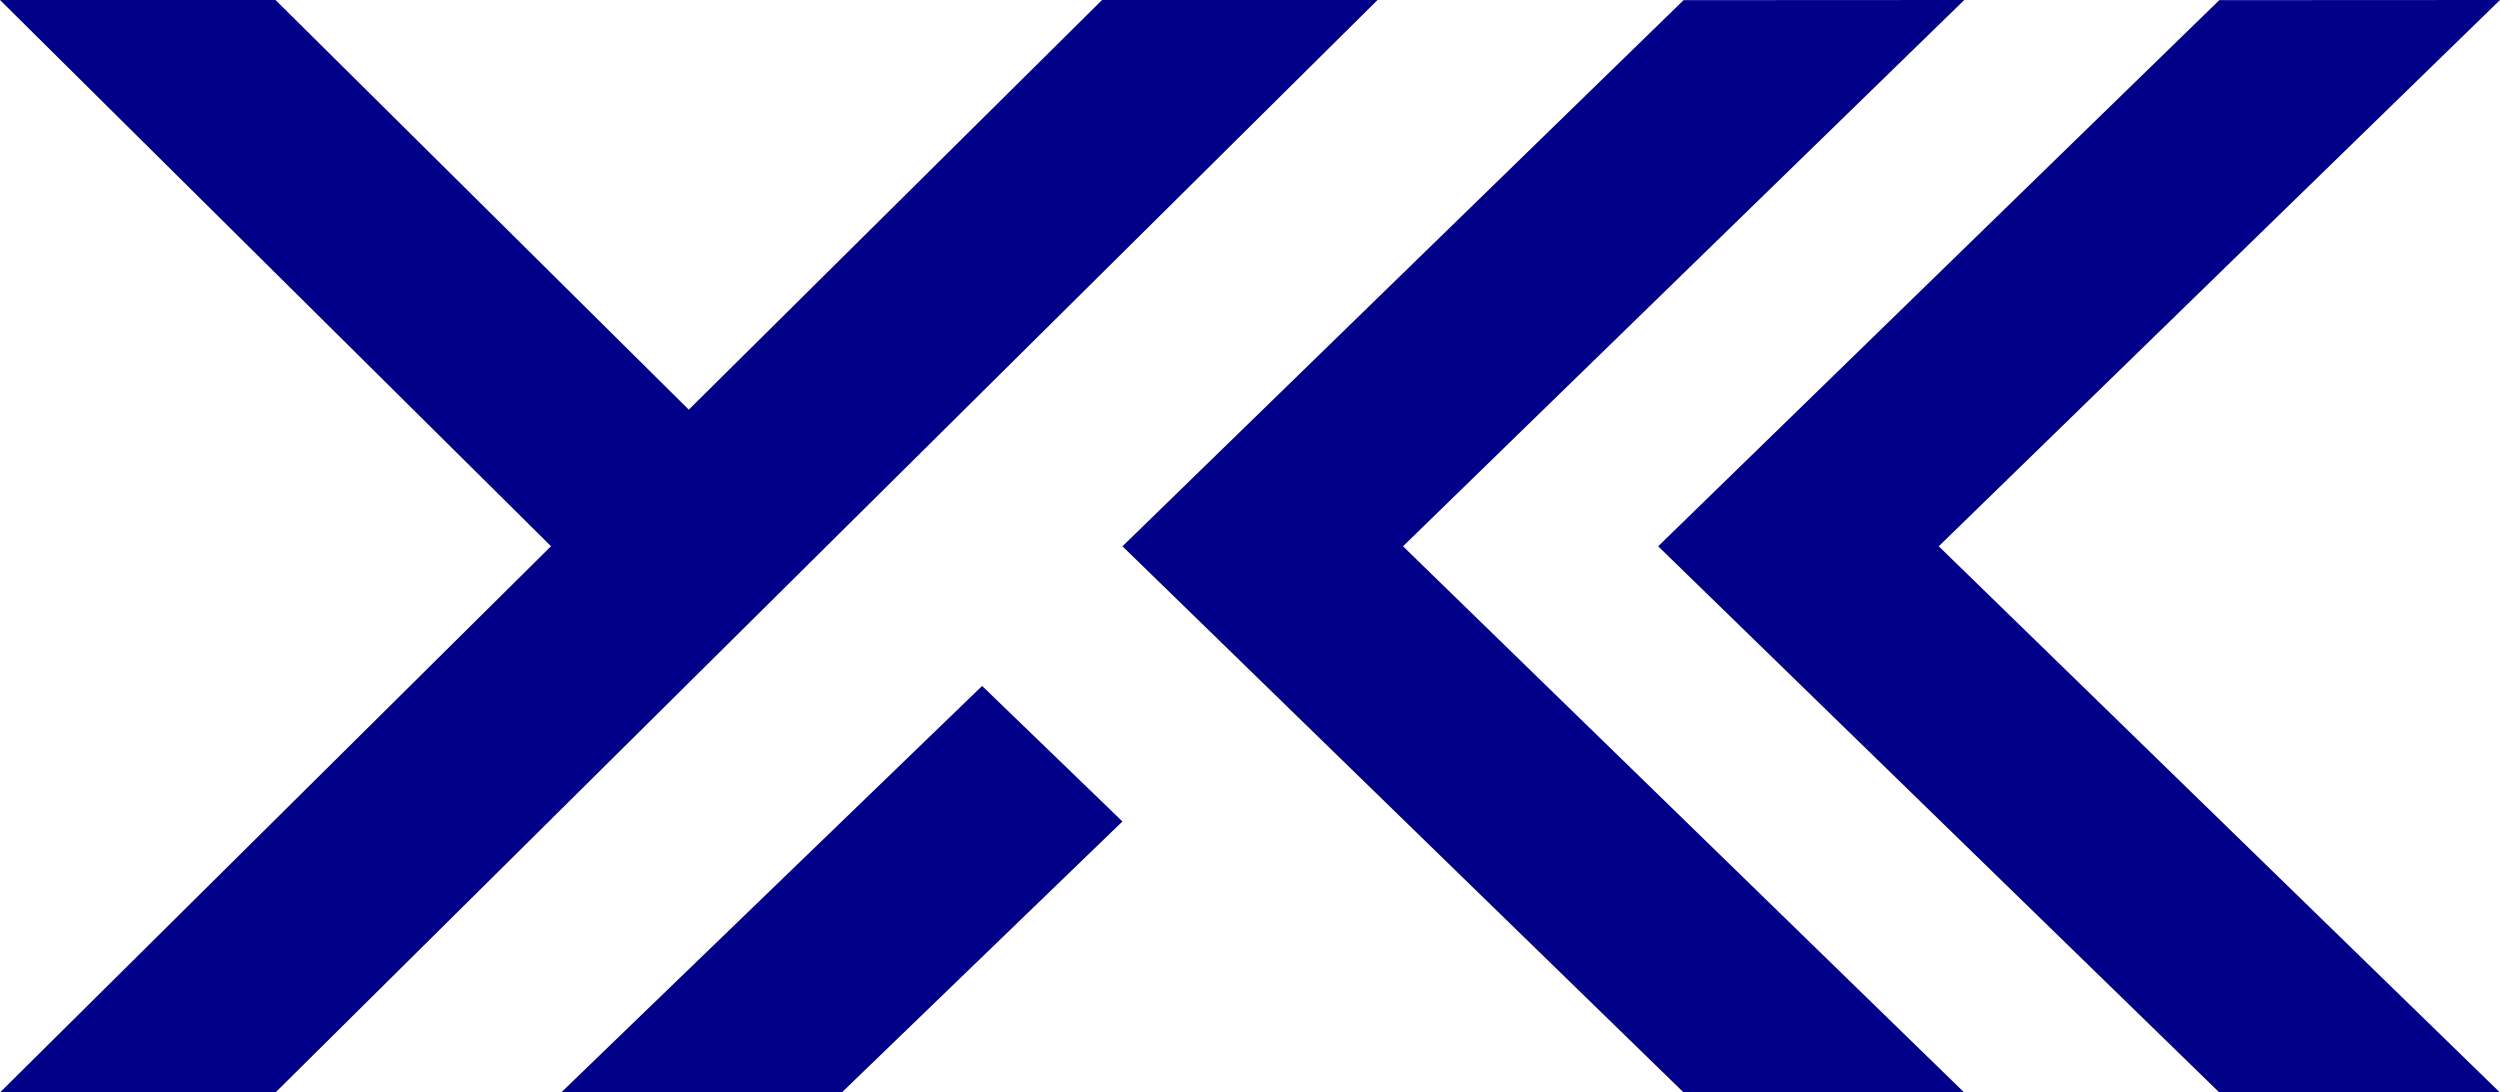
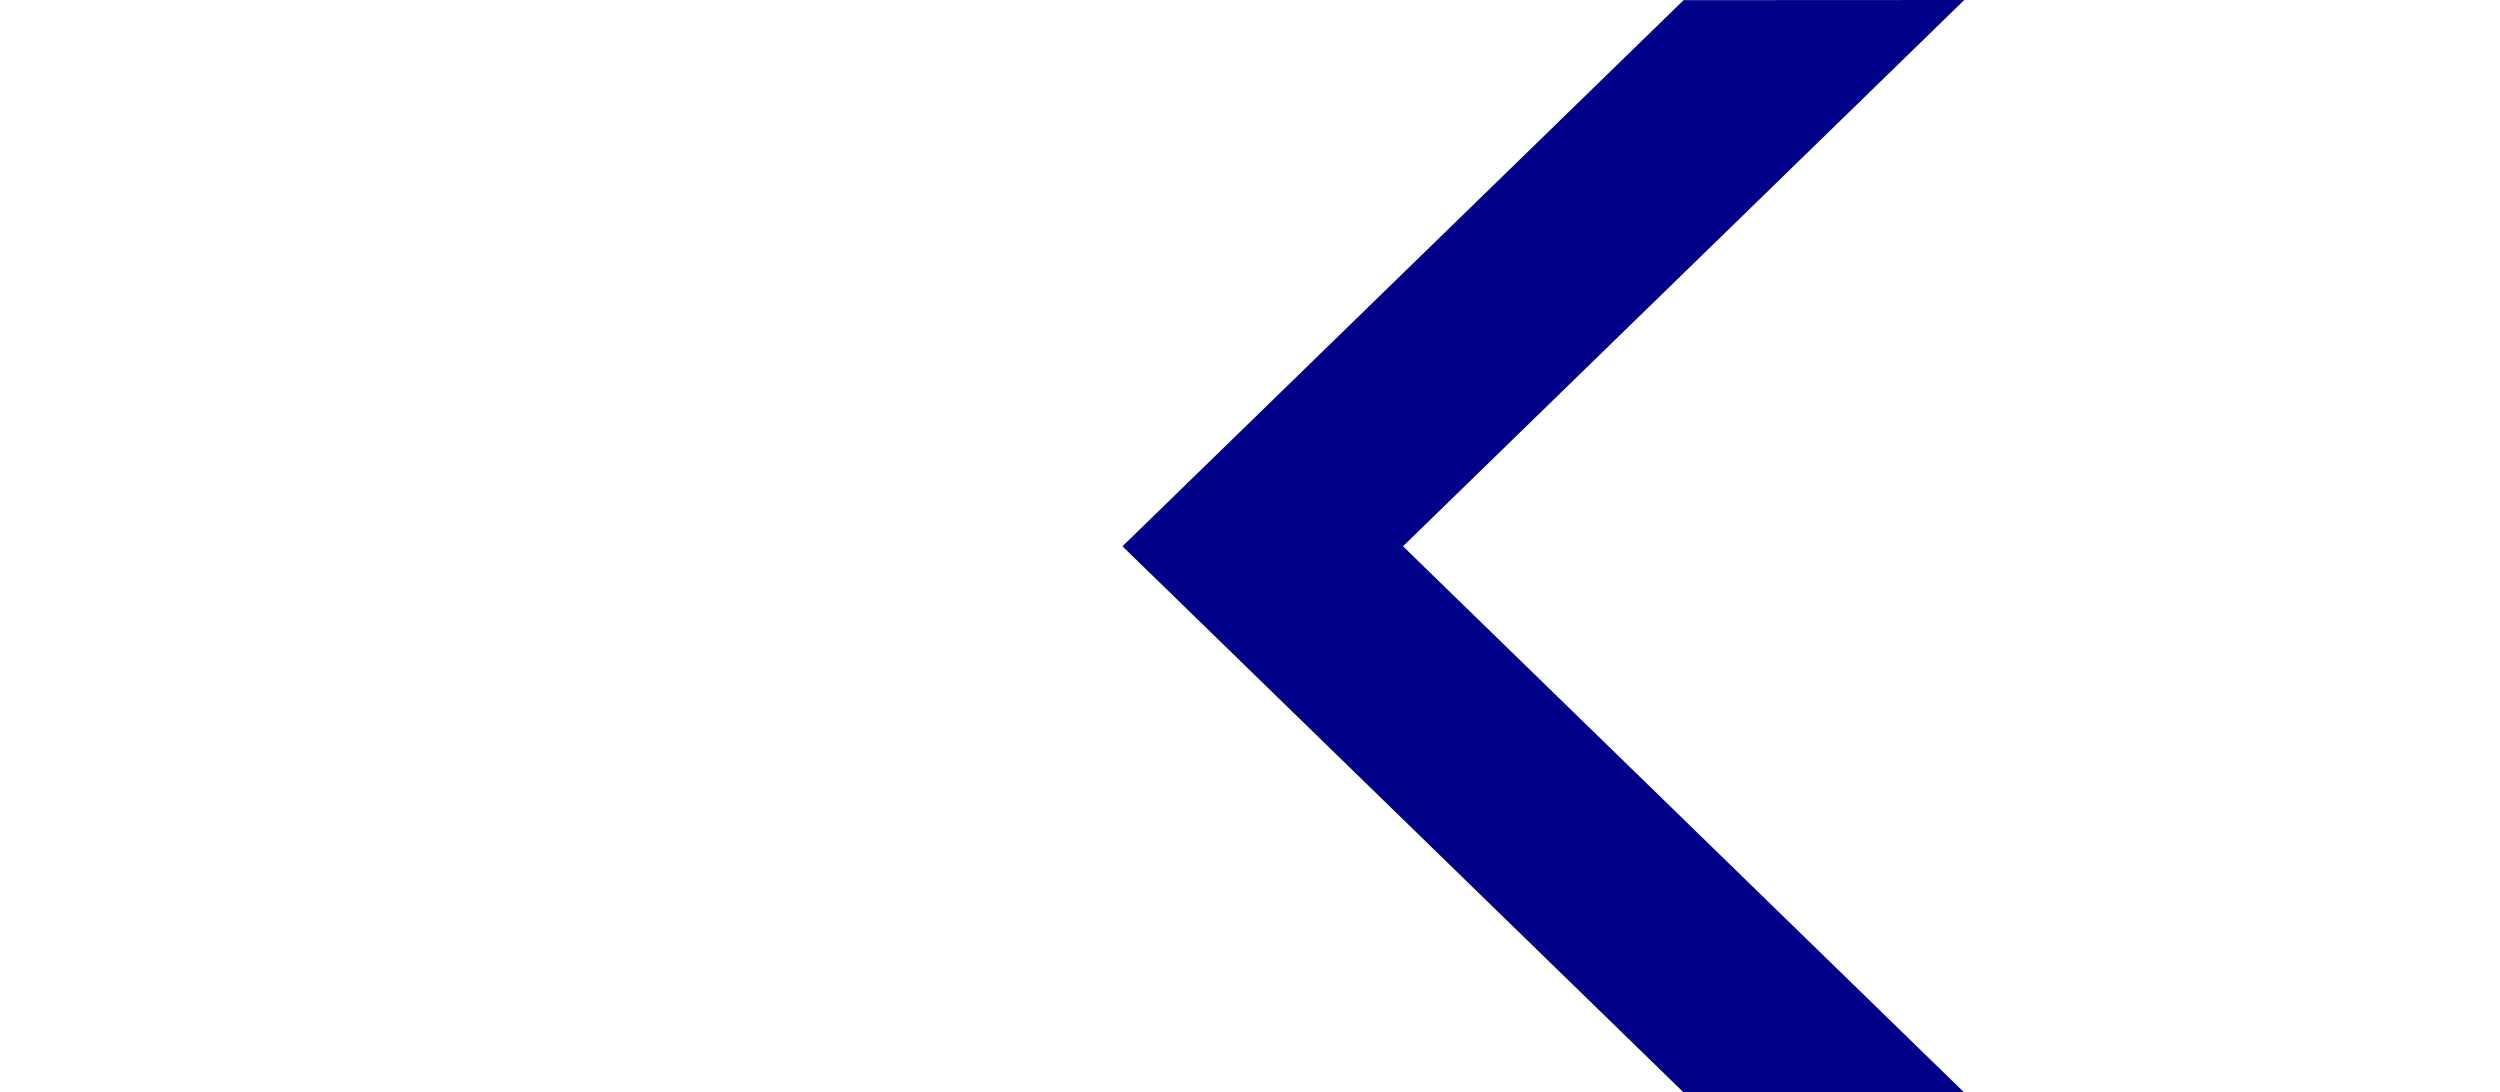
<svg xmlns="http://www.w3.org/2000/svg" width="119" height="52" viewBox="0 0 119 52" fill="none">
  <g clip-path="url(#clip0_386_6906)">
-     <path d="M52.458 0L32.786 19.5L13.115 0H0L26.228 26L0 52H13.115L65.571 0H52.458Z" fill="#000089" />
    <path d="M93.5 0L80.139 0.007L53.429 26.003L60.106 32.502L80.139 52H93.494L66.783 26.003L93.5 0Z" fill="#000089" />
-     <path d="M119 0L105.639 0.007L78.929 26.003L85.606 32.502L105.639 52H118.994L92.284 26.003L119 0Z" fill="#000089" />
-     <path d="M26.714 52H40.071L53.428 39.102L46.749 32.651L26.714 52Z" fill="#000089" />
  </g>
  <defs>
    <clipPath id="clip0_386_6906">
      <rect width="119" height="52" fill="white" />
    </clipPath>
  </defs>
</svg>